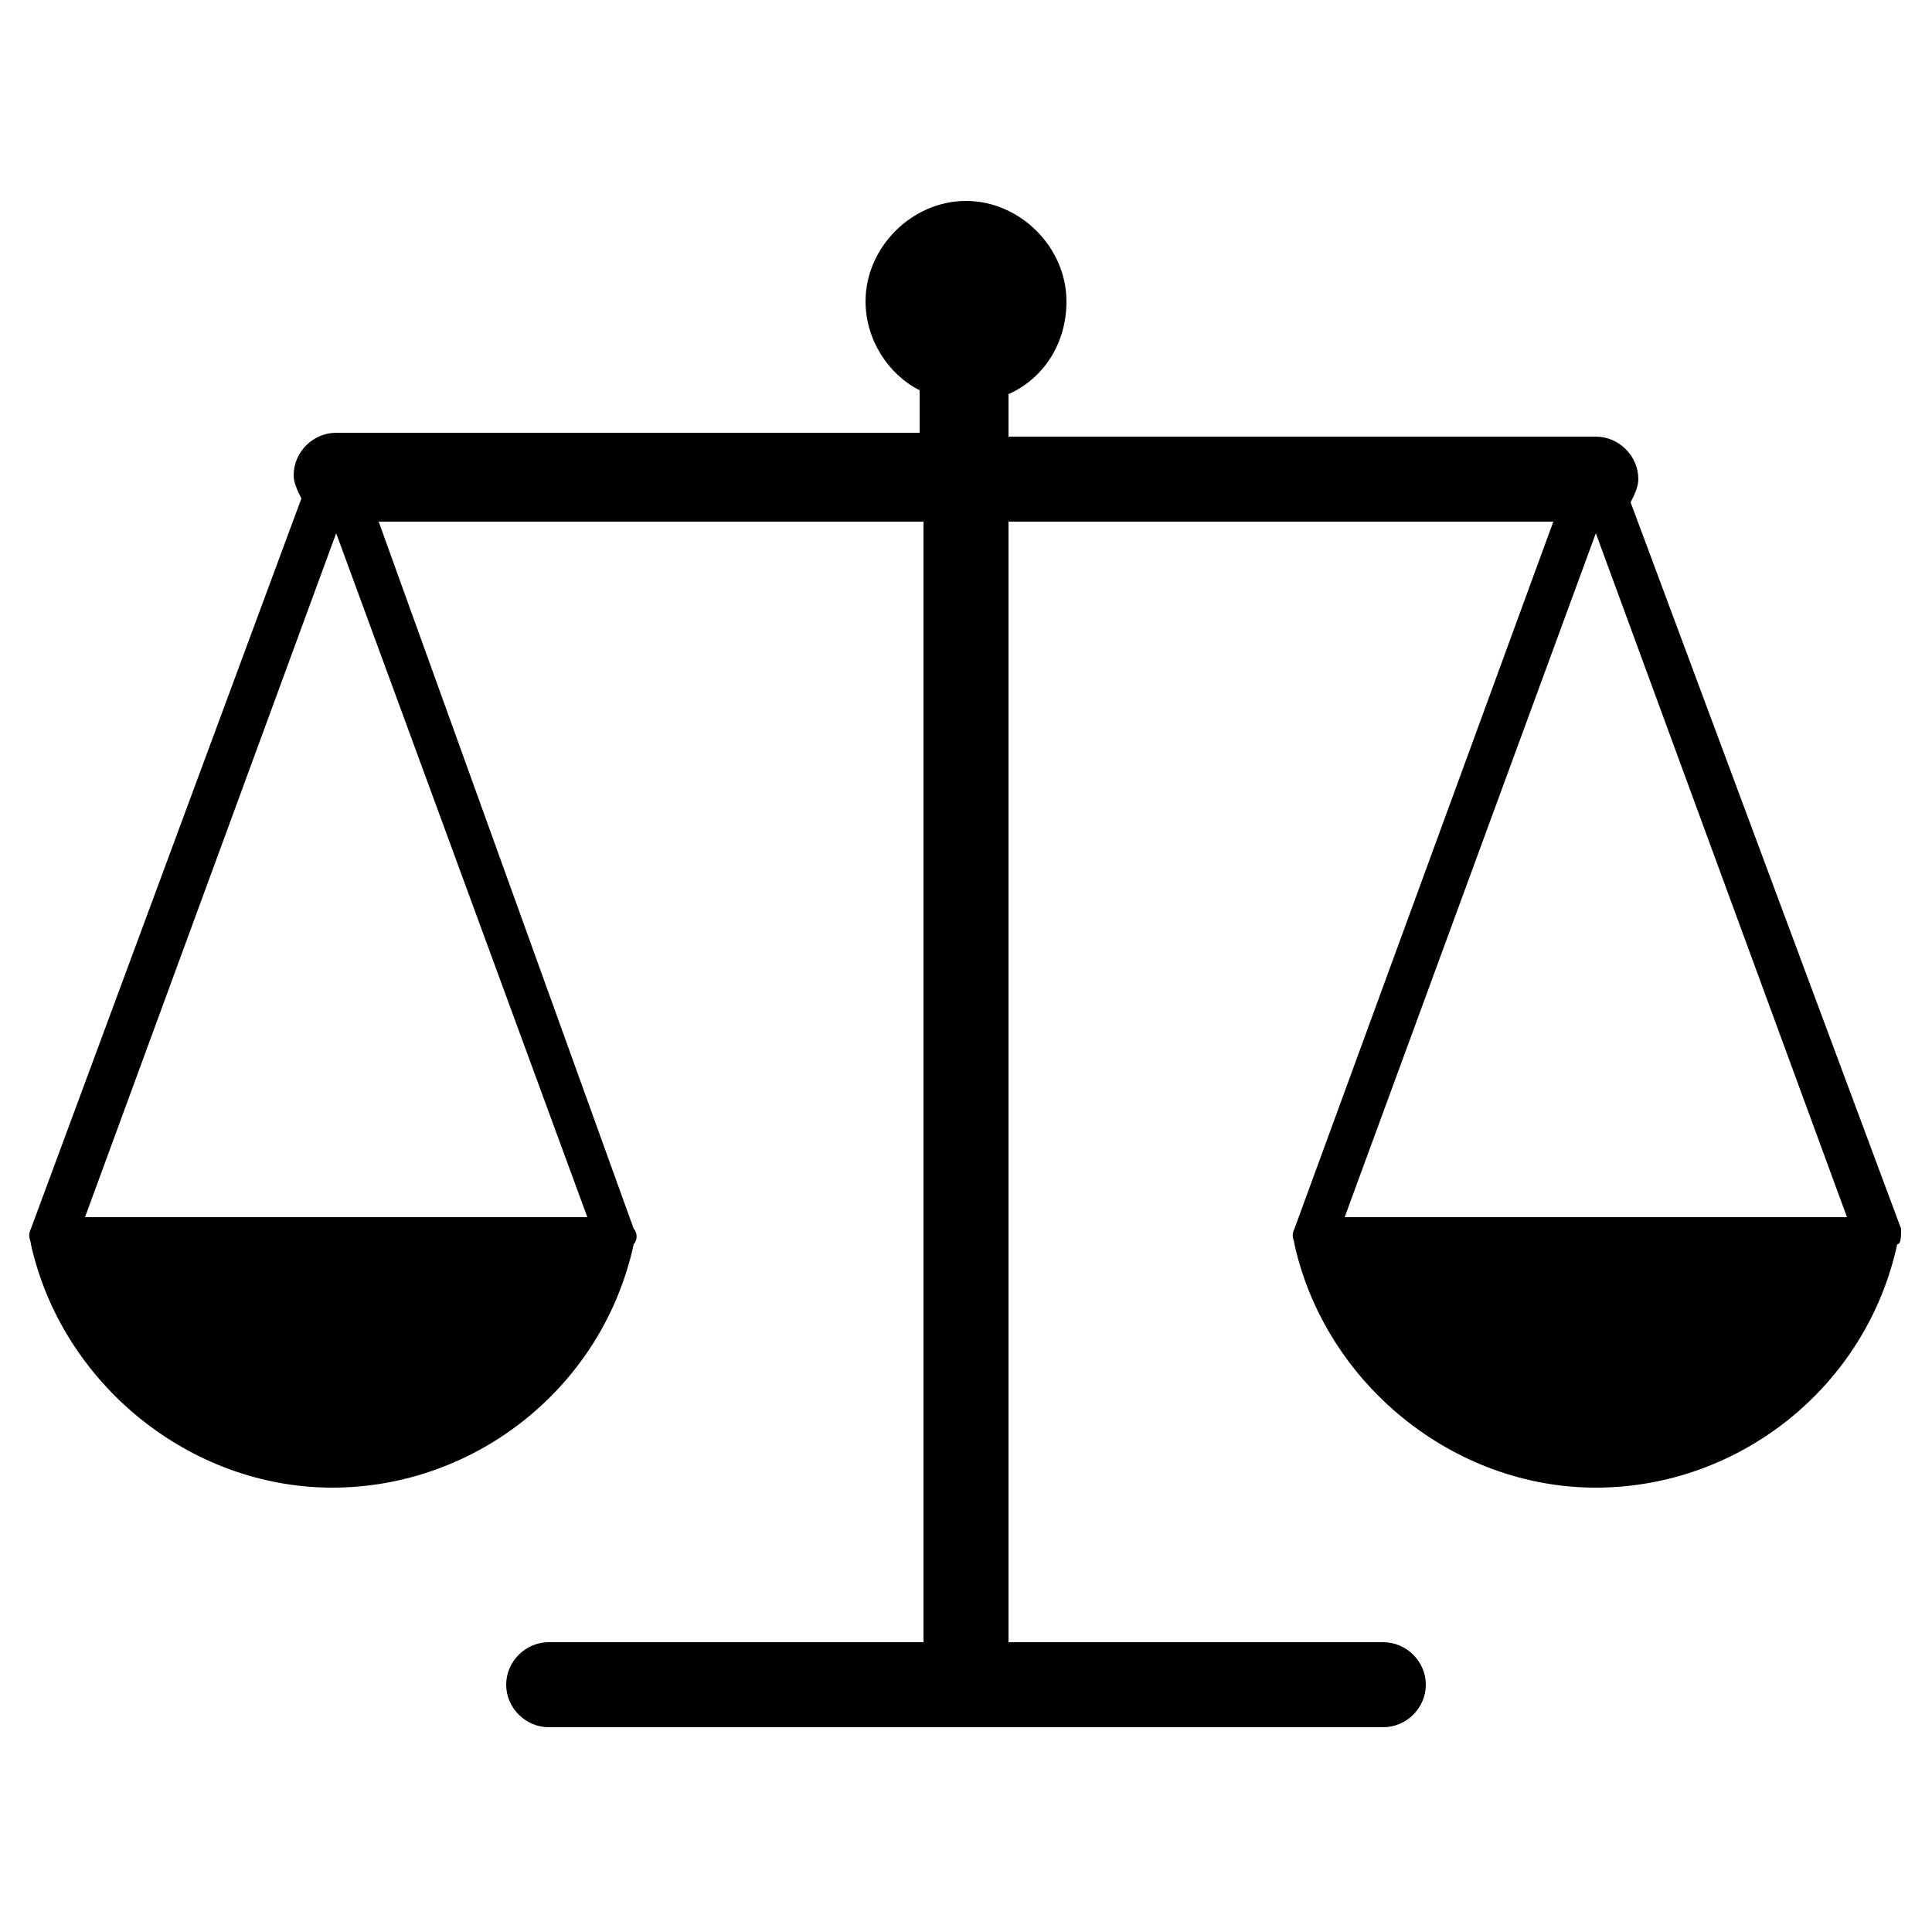
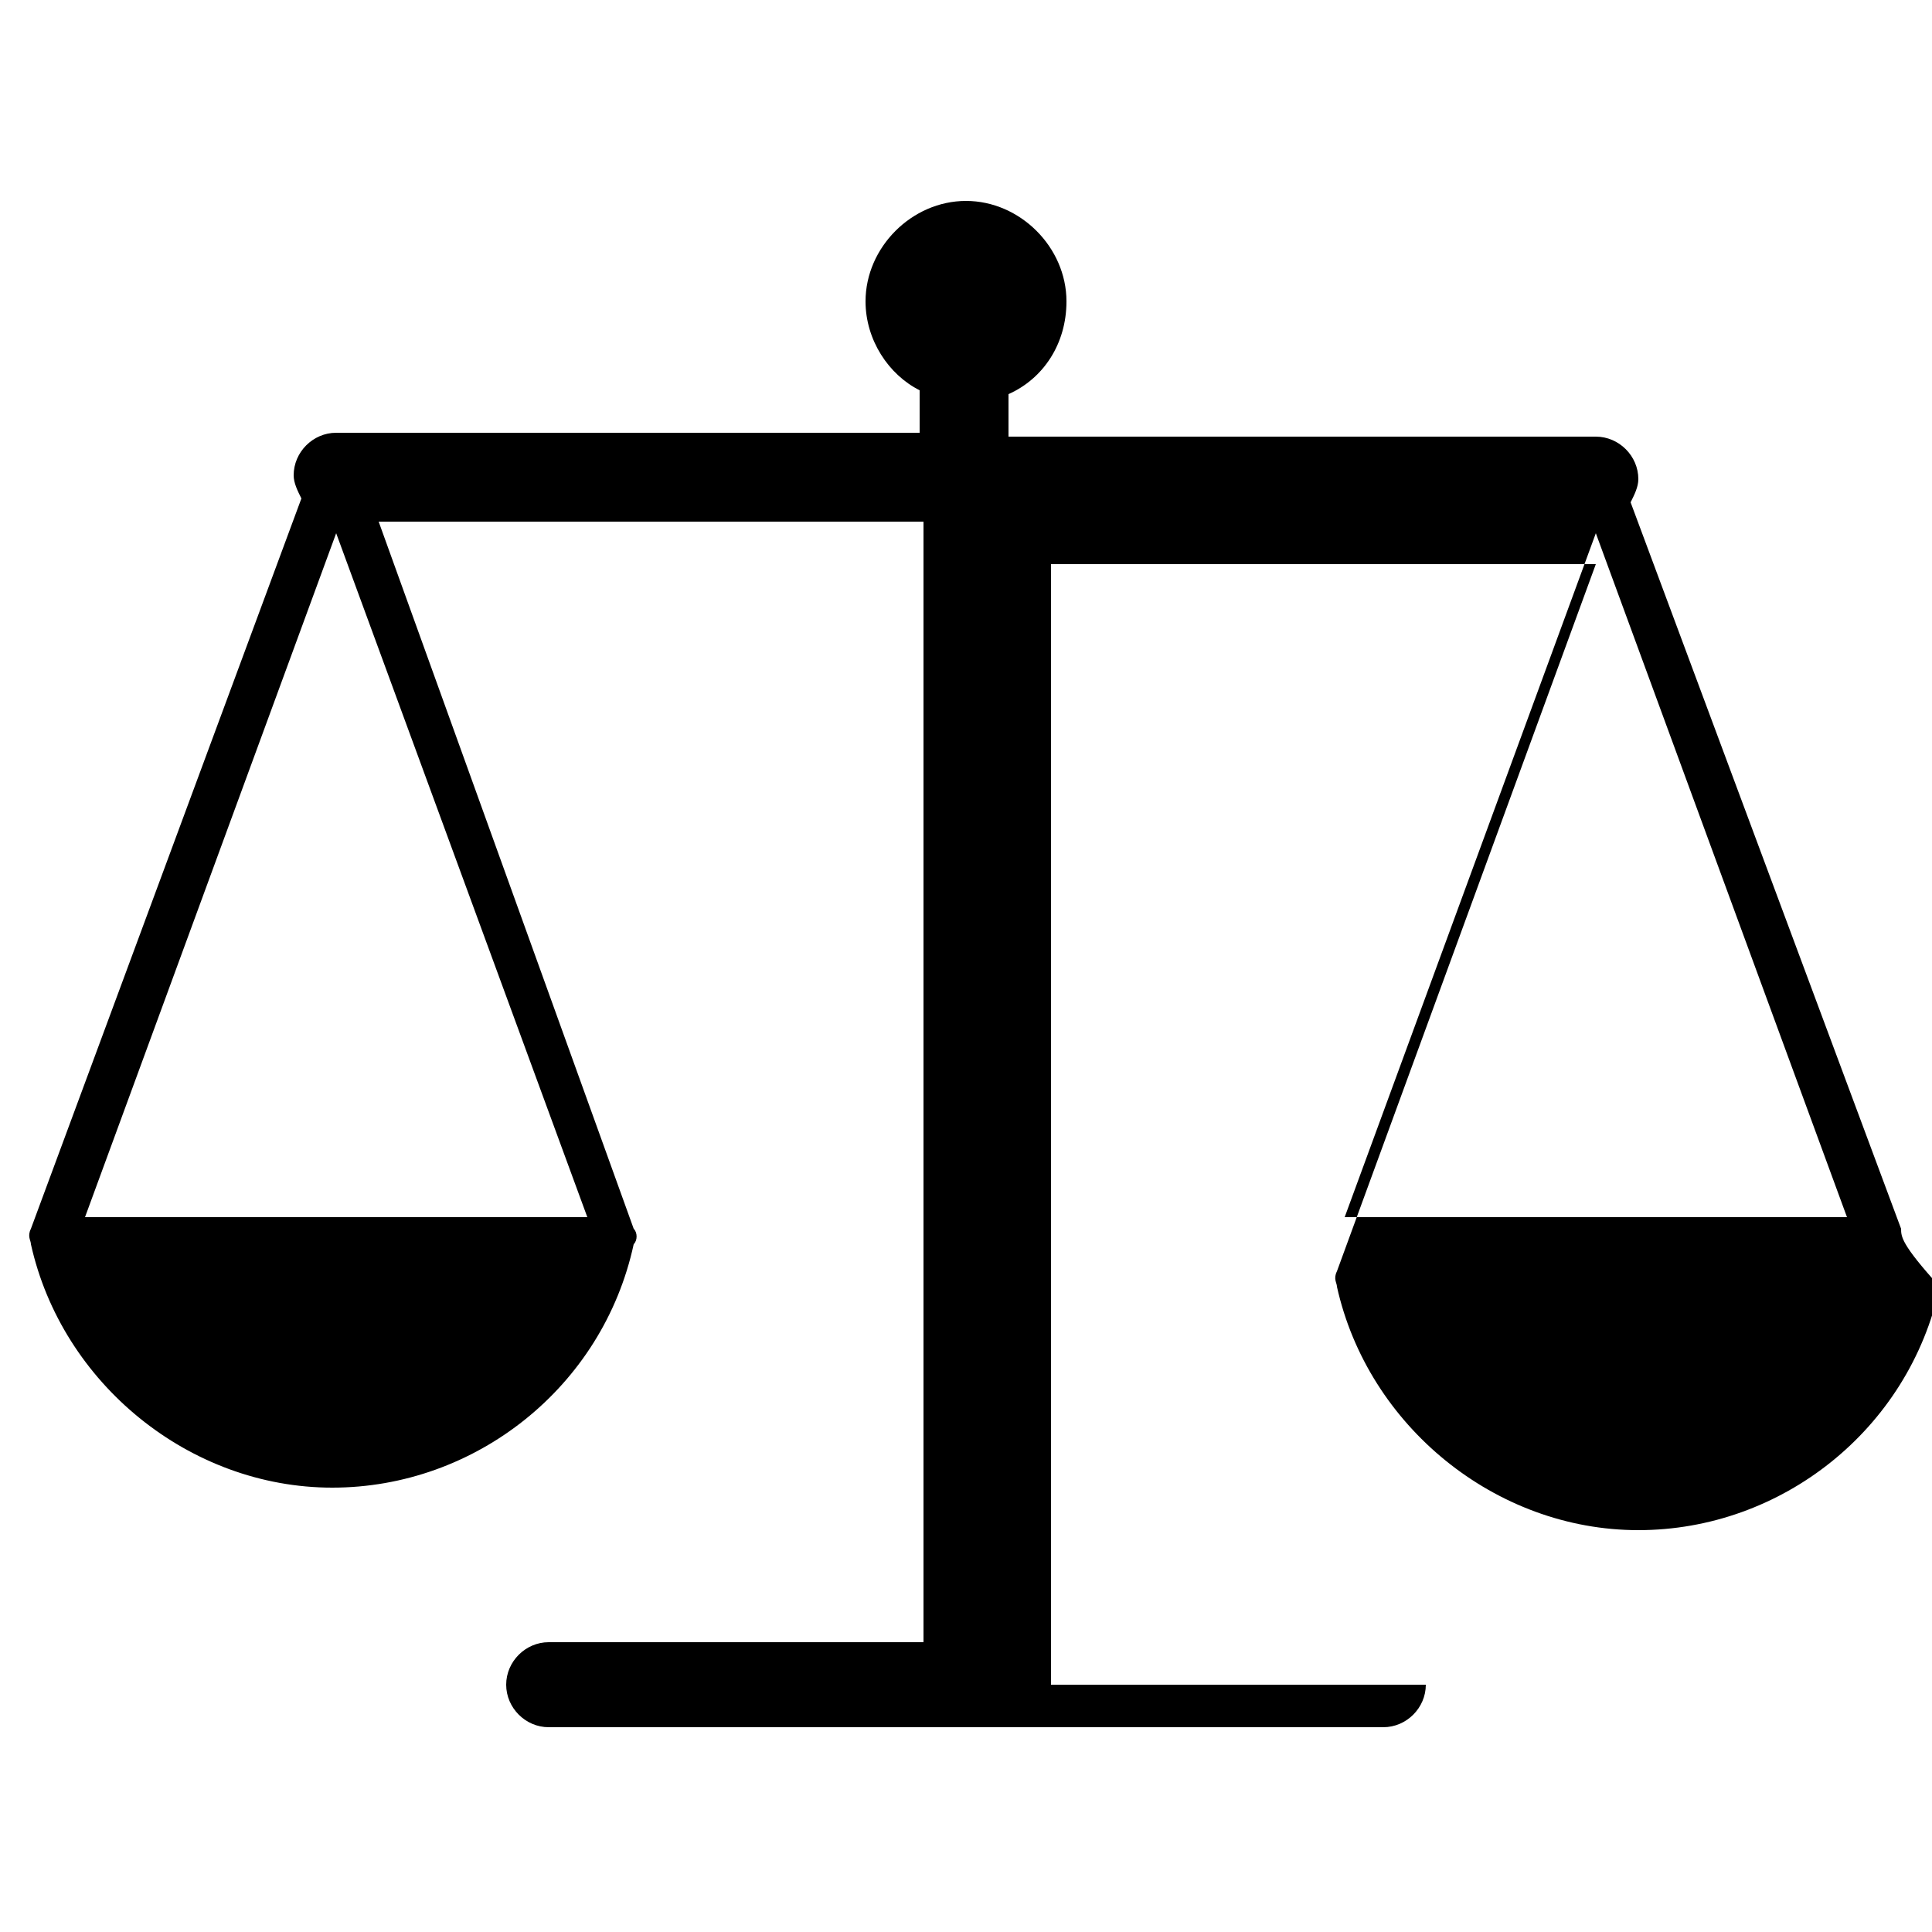
<svg xmlns="http://www.w3.org/2000/svg" id="Layer_1" x="0px" y="0px" viewBox="0 0 50 50" style="enable-background:new 0 0 50 50;" xml:space="preserve">
-   <path d="M49.2,31.8L42.2,13c0.1-0.2,0.2-0.4,0.2-0.6c0-0.6-0.5-1.1-1.1-1.1H26.1v-1.1c0.9-0.4,1.5-1.3,1.5-2.4 c0-1.4-1.2-2.6-2.6-2.6s-2.6,1.2-2.6,2.6c0,1,0.6,1.9,1.4,2.3v1.1H8.7c-0.6,0-1.1,0.5-1.1,1.1c0,0.2,0.1,0.4,0.2,0.6L0.8,31.8 c-0.1,0.2,0,0.3,0,0.4c0.8,3.6,4.1,6.3,7.8,6.3c3.7,0,7-2.6,7.8-6.3c0.1-0.1,0.1-0.3,0-0.4L9.8,13.5h14.1v29h-9.7 c-0.6,0-1.1,0.5-1.1,1.1c0,0.6,0.5,1.1,1.1,1.1h21.6c0.6,0,1.1-0.5,1.1-1.1c0-0.6-0.5-1.1-1.1-1.1h-9.7v-29h14.1l-6.7,18.3 c-0.1,0.2,0,0.3,0,0.4c0.8,3.6,4.1,6.3,7.8,6.3c3.7,0,7-2.6,7.8-6.3C49.2,32.2,49.2,32,49.2,31.8z M8.7,13.8l6.5,17.7h-13L8.7,13.8z  M47.8,31.5h-13l6.5-17.7L47.8,31.5z" />
+   <path d="M49.2,31.8L42.2,13c0.1-0.2,0.2-0.4,0.2-0.6c0-0.6-0.5-1.1-1.1-1.1H26.1v-1.1c0.9-0.4,1.5-1.3,1.5-2.4 c0-1.4-1.2-2.6-2.6-2.6s-2.6,1.2-2.6,2.6c0,1,0.6,1.9,1.4,2.3v1.1H8.7c-0.6,0-1.1,0.5-1.1,1.1c0,0.2,0.1,0.4,0.2,0.6L0.8,31.8 c-0.1,0.2,0,0.3,0,0.4c0.8,3.6,4.1,6.3,7.8,6.3c3.7,0,7-2.6,7.8-6.3c0.1-0.1,0.1-0.3,0-0.4L9.8,13.5h14.1v29h-9.7 c-0.6,0-1.1,0.5-1.1,1.1c0,0.6,0.5,1.1,1.1,1.1h21.6c0.6,0,1.1-0.5,1.1-1.1h-9.7v-29h14.1l-6.7,18.3 c-0.1,0.2,0,0.3,0,0.4c0.8,3.6,4.1,6.3,7.8,6.3c3.7,0,7-2.6,7.8-6.3C49.2,32.2,49.2,32,49.2,31.8z M8.7,13.8l6.5,17.7h-13L8.7,13.8z  M47.8,31.5h-13l6.5-17.7L47.8,31.5z" />
</svg>